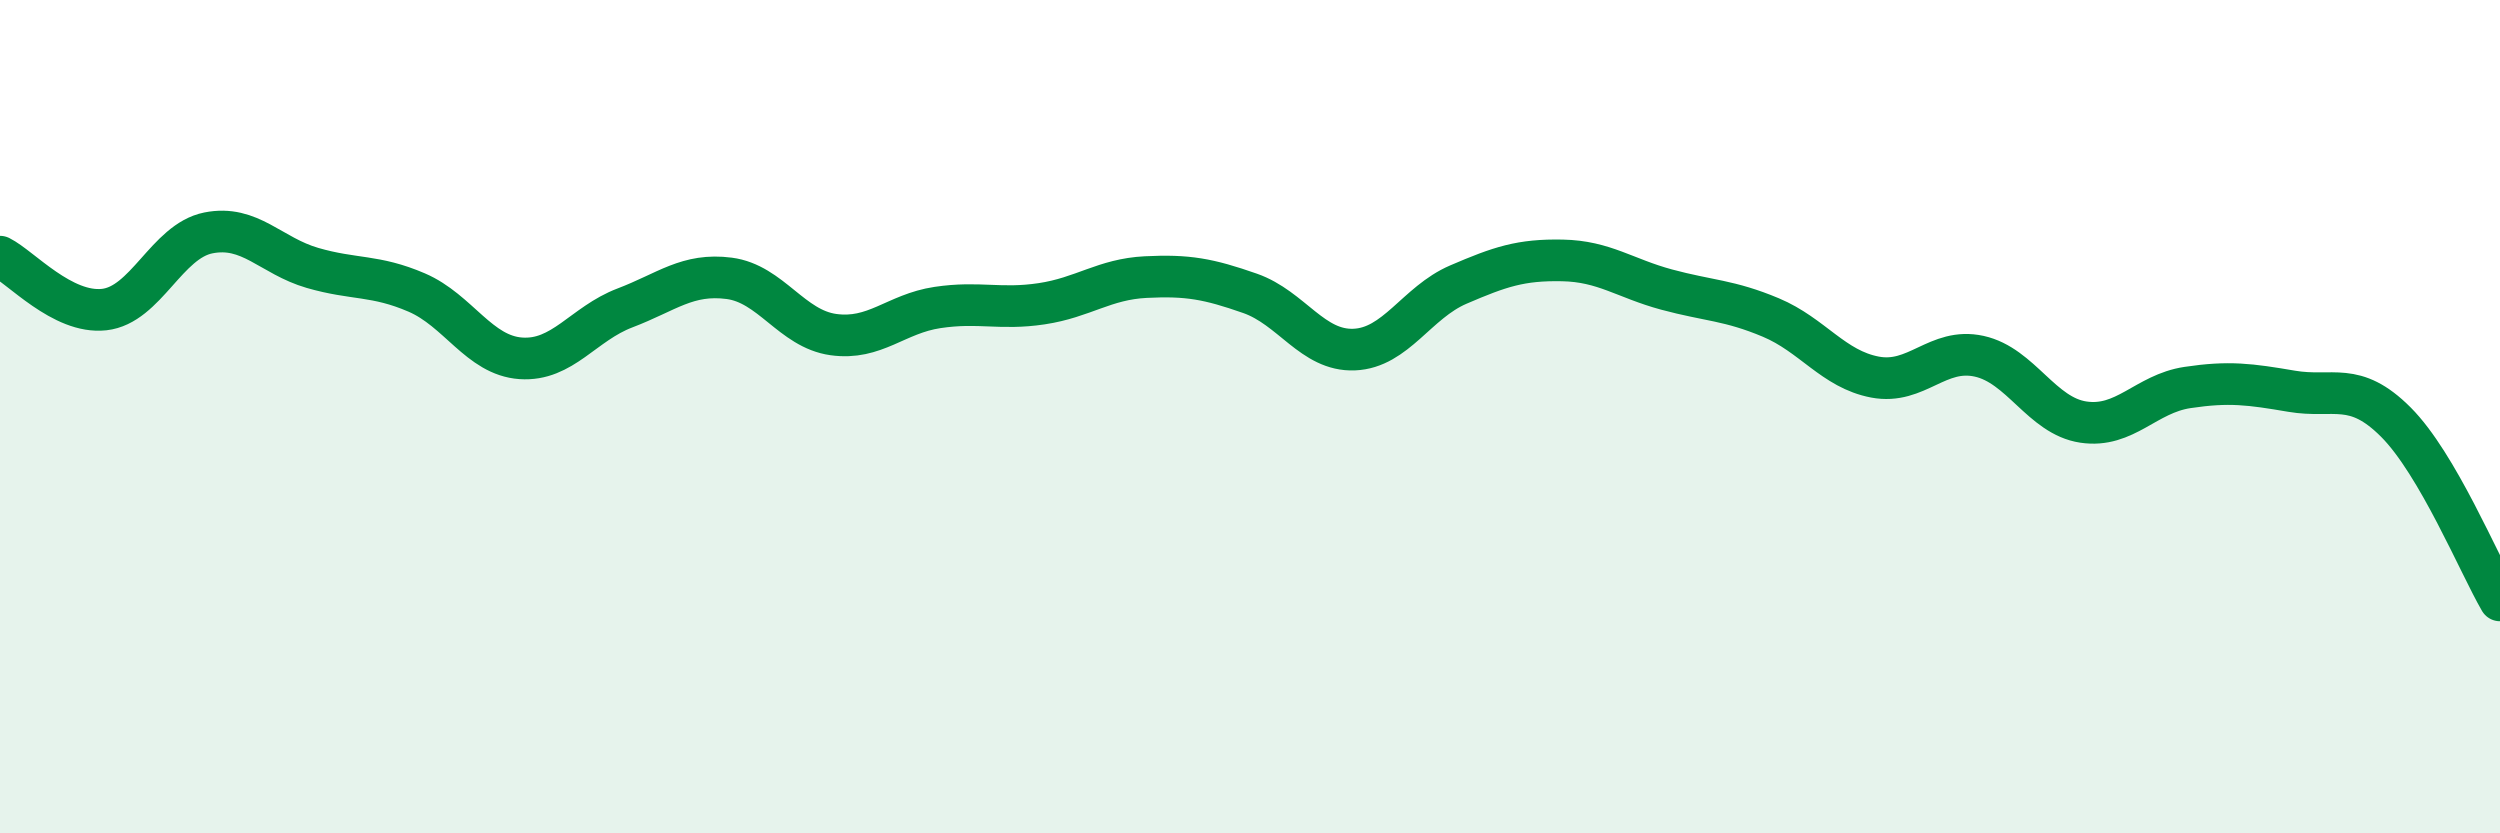
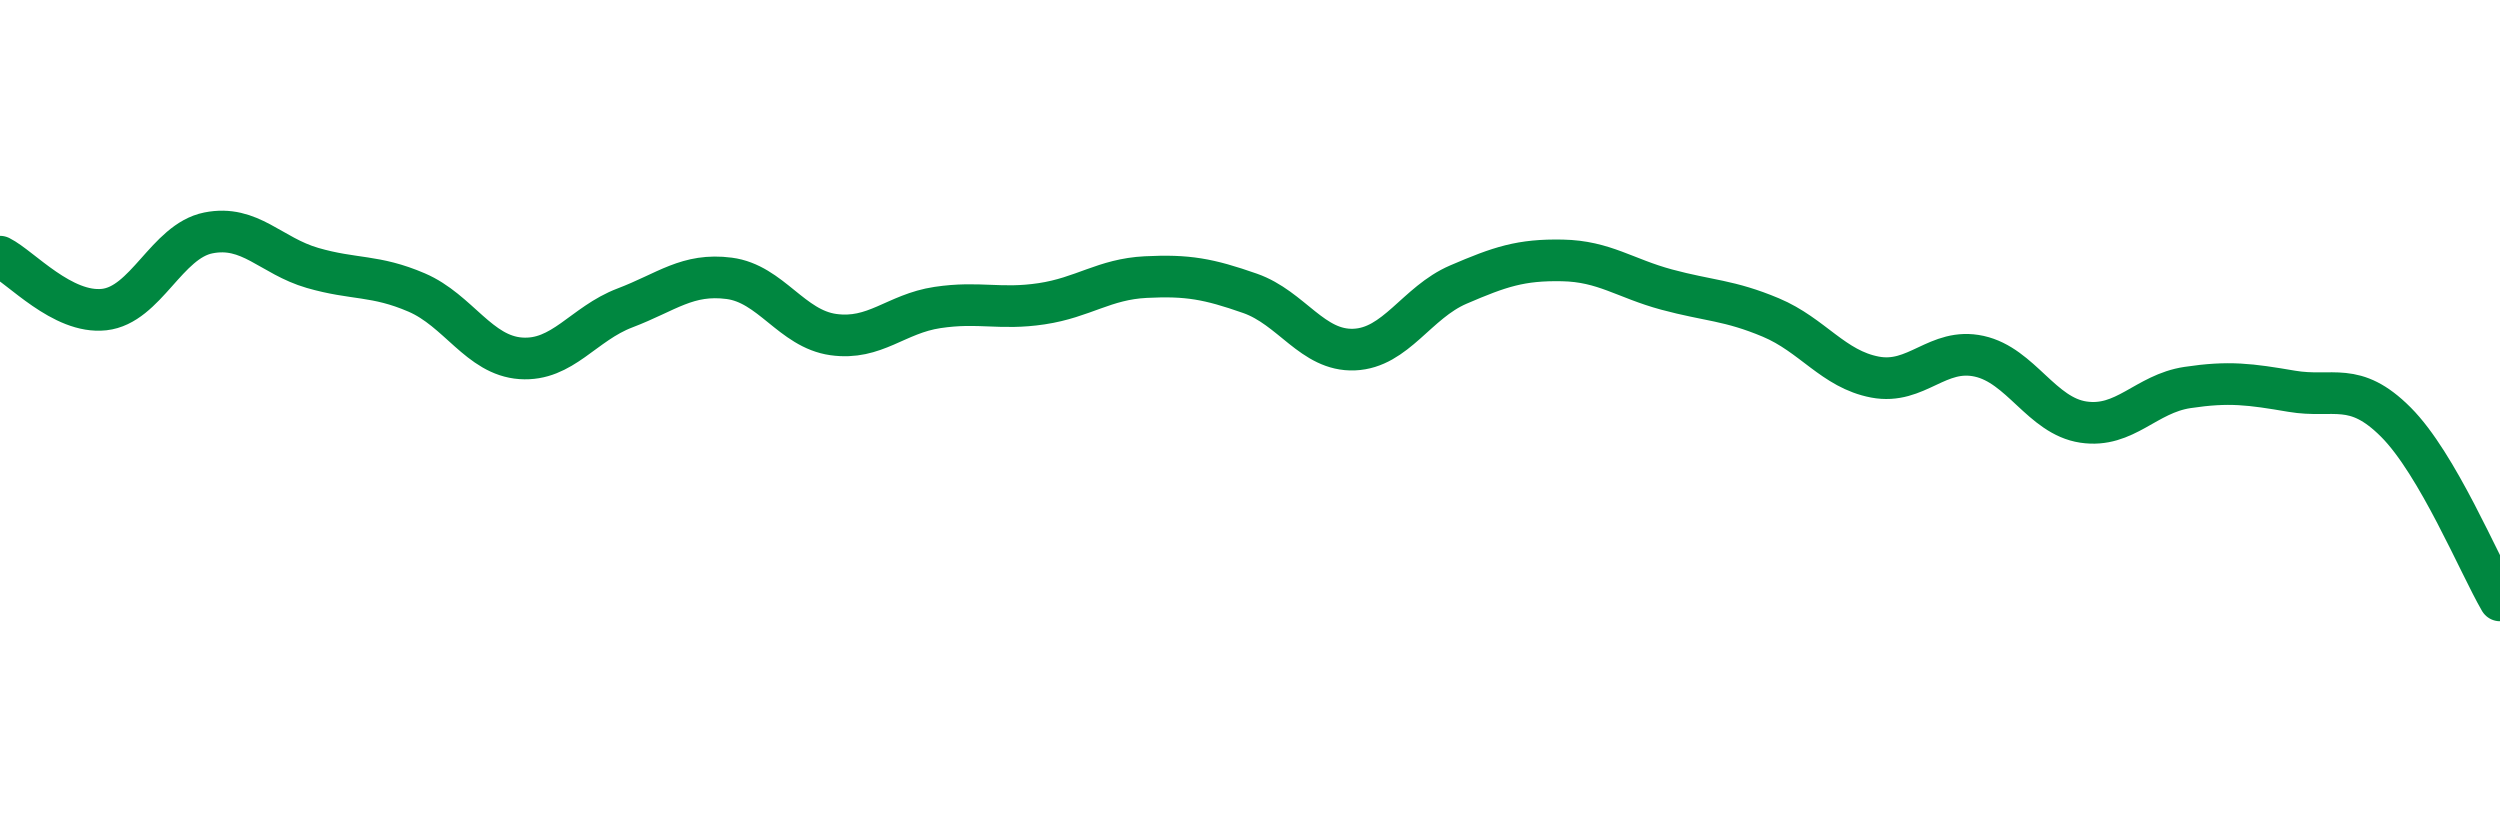
<svg xmlns="http://www.w3.org/2000/svg" width="60" height="20" viewBox="0 0 60 20">
-   <path d="M 0,6.16 C 0.5,6.41 1.5,7.54 2.5,7.43 C 3.5,7.32 4,5.79 5,5.59 C 6,5.39 6.5,6.14 7.5,6.43 C 8.5,6.72 9,6.59 10,7.02 C 11,7.45 11.5,8.53 12.5,8.6 C 13.5,8.67 14,7.77 15,7.39 C 16,7.01 16.5,6.55 17.5,6.68 C 18.5,6.81 19,7.89 20,8.03 C 21,8.17 21.5,7.53 22.5,7.38 C 23.5,7.23 24,7.44 25,7.29 C 26,7.14 26.5,6.7 27.5,6.65 C 28.5,6.6 29,6.69 30,7.04 C 31,7.39 31.5,8.43 32.5,8.39 C 33.5,8.35 34,7.26 35,6.83 C 36,6.4 36.5,6.23 37.5,6.25 C 38.5,6.27 39,6.68 40,6.95 C 41,7.22 41.5,7.2 42.5,7.62 C 43.5,8.04 44,8.86 45,9.05 C 46,9.24 46.5,8.33 47.5,8.55 C 48.5,8.77 49,9.98 50,10.13 C 51,10.28 51.5,9.45 52.5,9.3 C 53.5,9.15 54,9.22 55,9.39 C 56,9.56 56.5,9.13 57.5,10.13 C 58.5,11.13 59.5,13.55 60,14.41L60 20L0 20Z" fill="#008740" opacity="0.1" stroke-linecap="round" stroke-linejoin="round" />
  <path d="M 0,6.16 C 0.5,6.41 1.5,7.54 2.5,7.43 C 3.5,7.32 4,5.79 5,5.59 C 6,5.39 6.5,6.14 7.5,6.43 C 8.5,6.72 9,6.59 10,7.02 C 11,7.45 11.5,8.53 12.5,8.6 C 13.5,8.67 14,7.77 15,7.39 C 16,7.01 16.5,6.55 17.5,6.68 C 18.5,6.81 19,7.89 20,8.03 C 21,8.17 21.5,7.53 22.5,7.38 C 23.5,7.23 24,7.44 25,7.29 C 26,7.14 26.5,6.7 27.5,6.65 C 28.5,6.6 29,6.69 30,7.04 C 31,7.39 31.5,8.43 32.5,8.39 C 33.5,8.35 34,7.26 35,6.83 C 36,6.4 36.5,6.23 37.5,6.25 C 38.5,6.27 39,6.68 40,6.95 C 41,7.22 41.5,7.2 42.5,7.62 C 43.5,8.04 44,8.86 45,9.05 C 46,9.24 46.5,8.33 47.5,8.55 C 48.5,8.77 49,9.98 50,10.13 C 51,10.28 51.5,9.45 52.5,9.3 C 53.5,9.15 54,9.22 55,9.39 C 56,9.56 56.5,9.13 57.5,10.13 C 58.5,11.13 59.5,13.55 60,14.41" stroke="#008740" stroke-width="1" fill="none" stroke-linecap="round" stroke-linejoin="round" />
</svg>